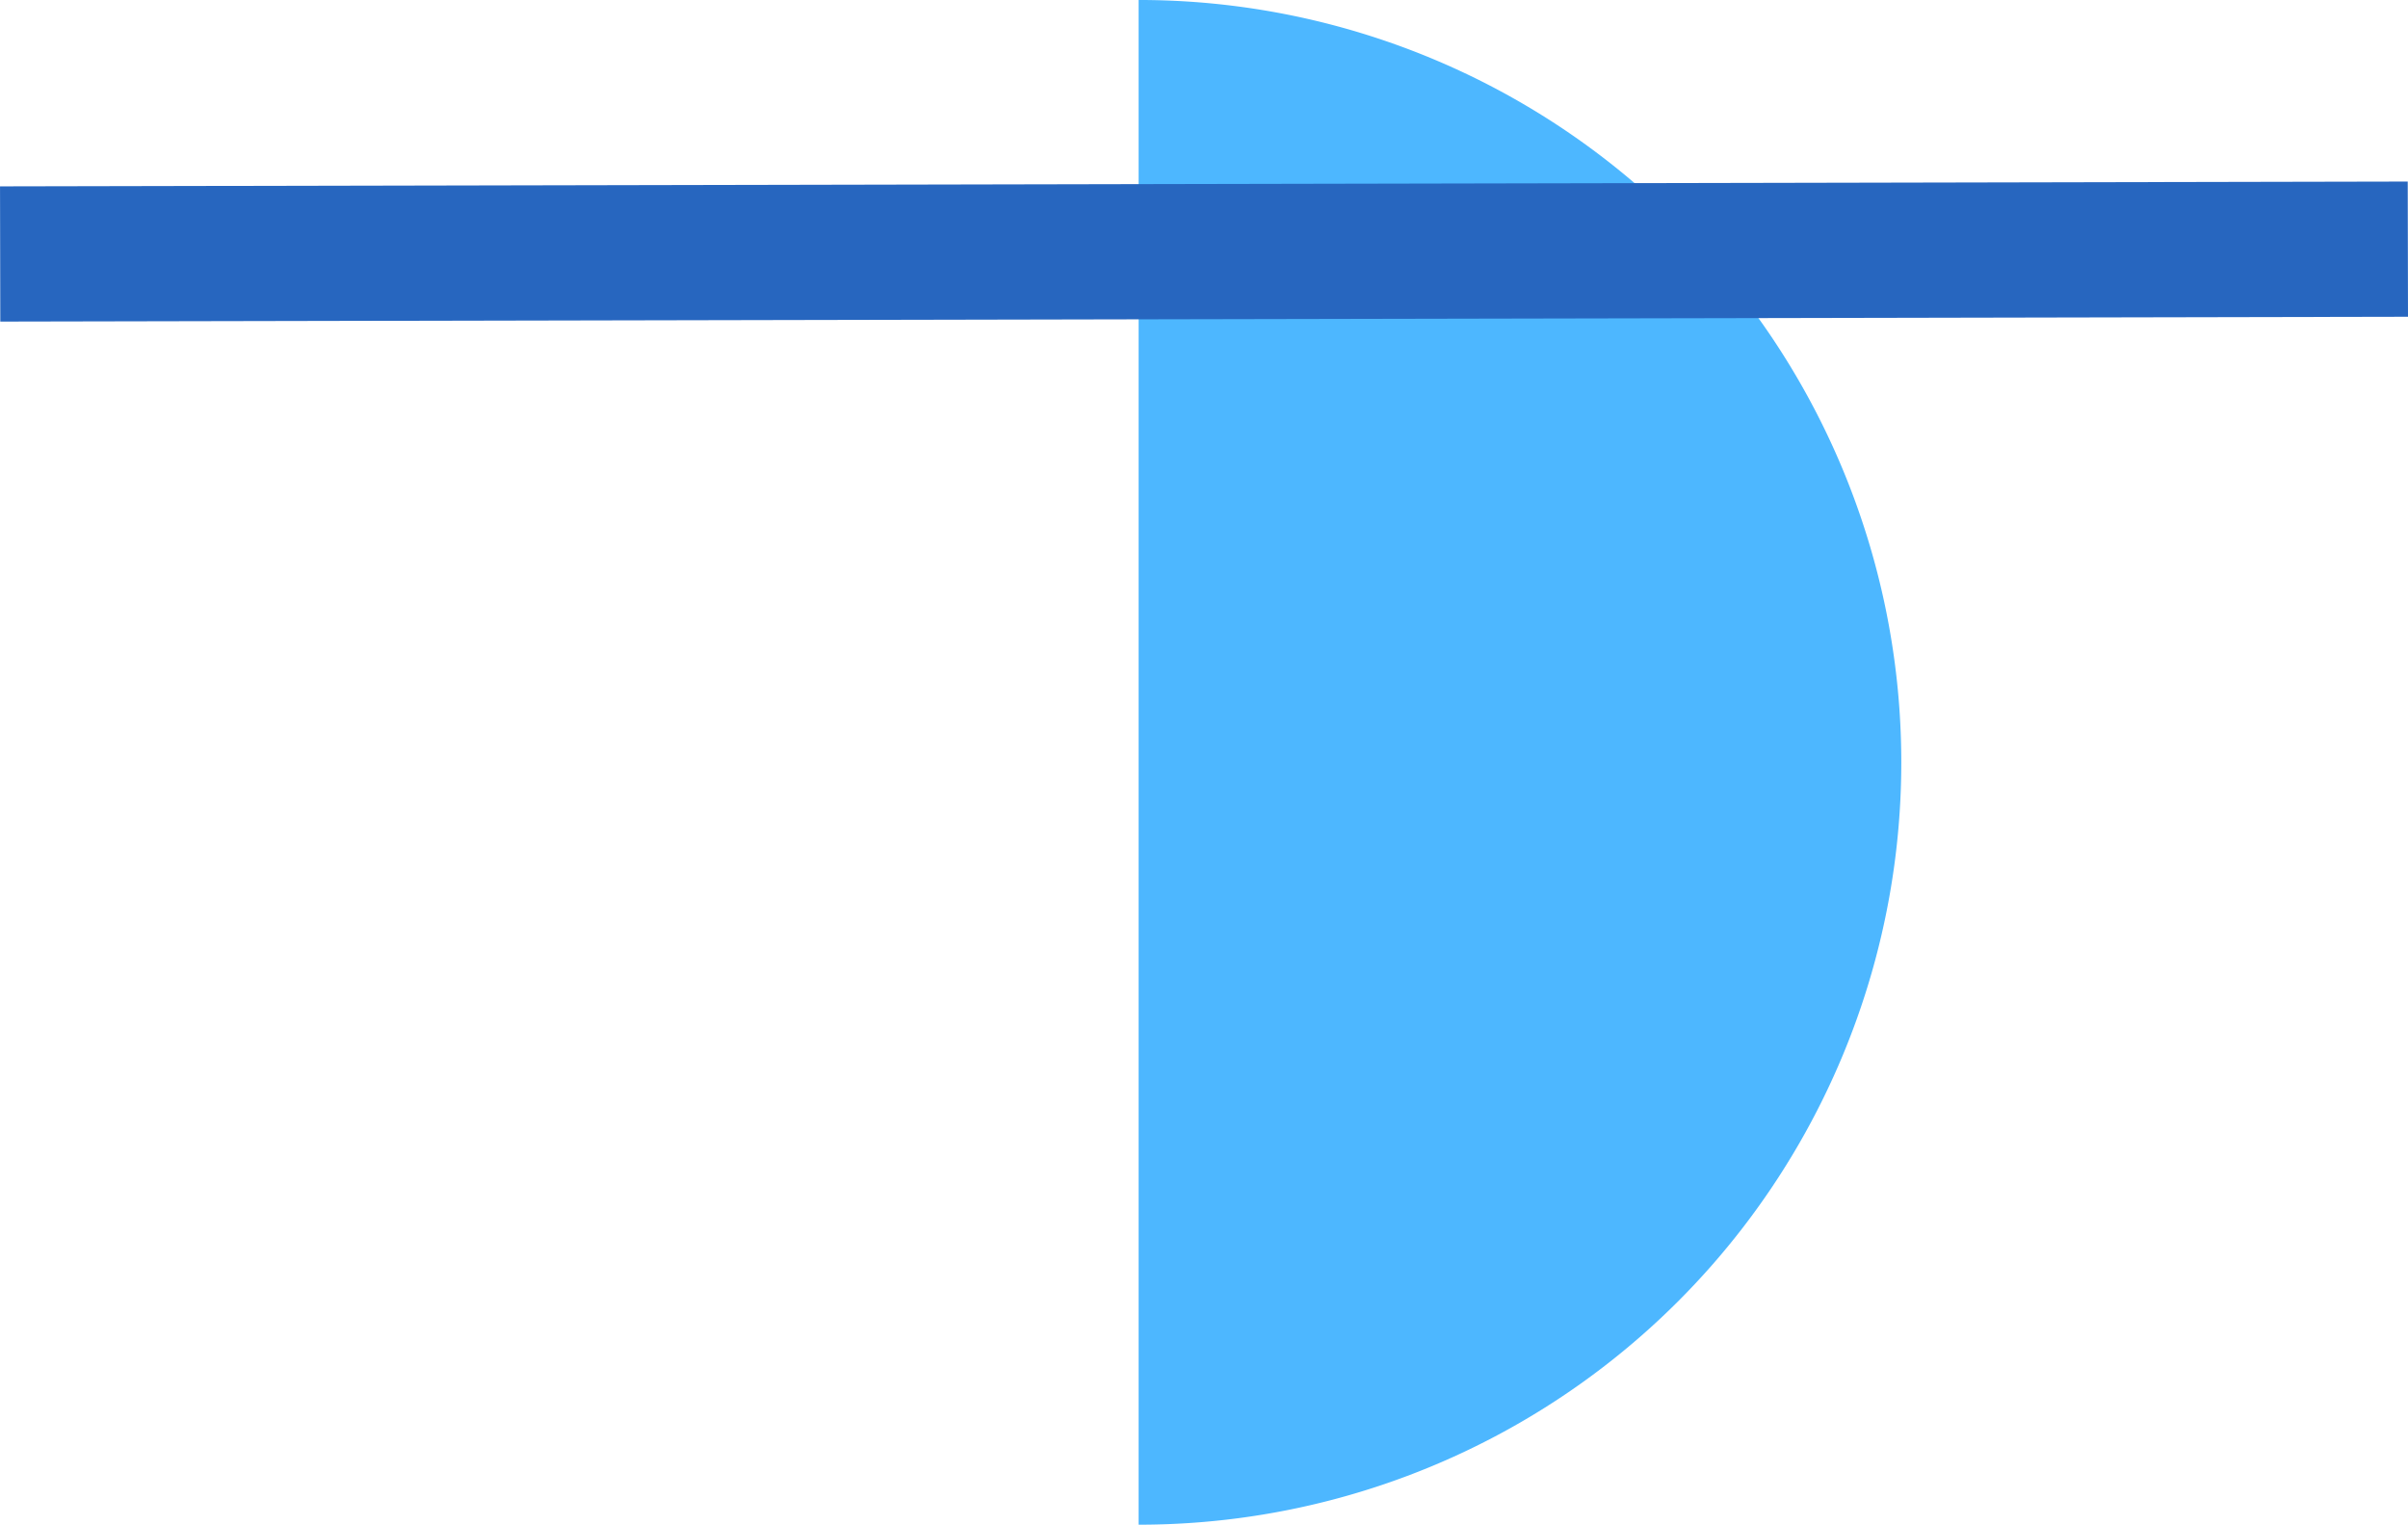
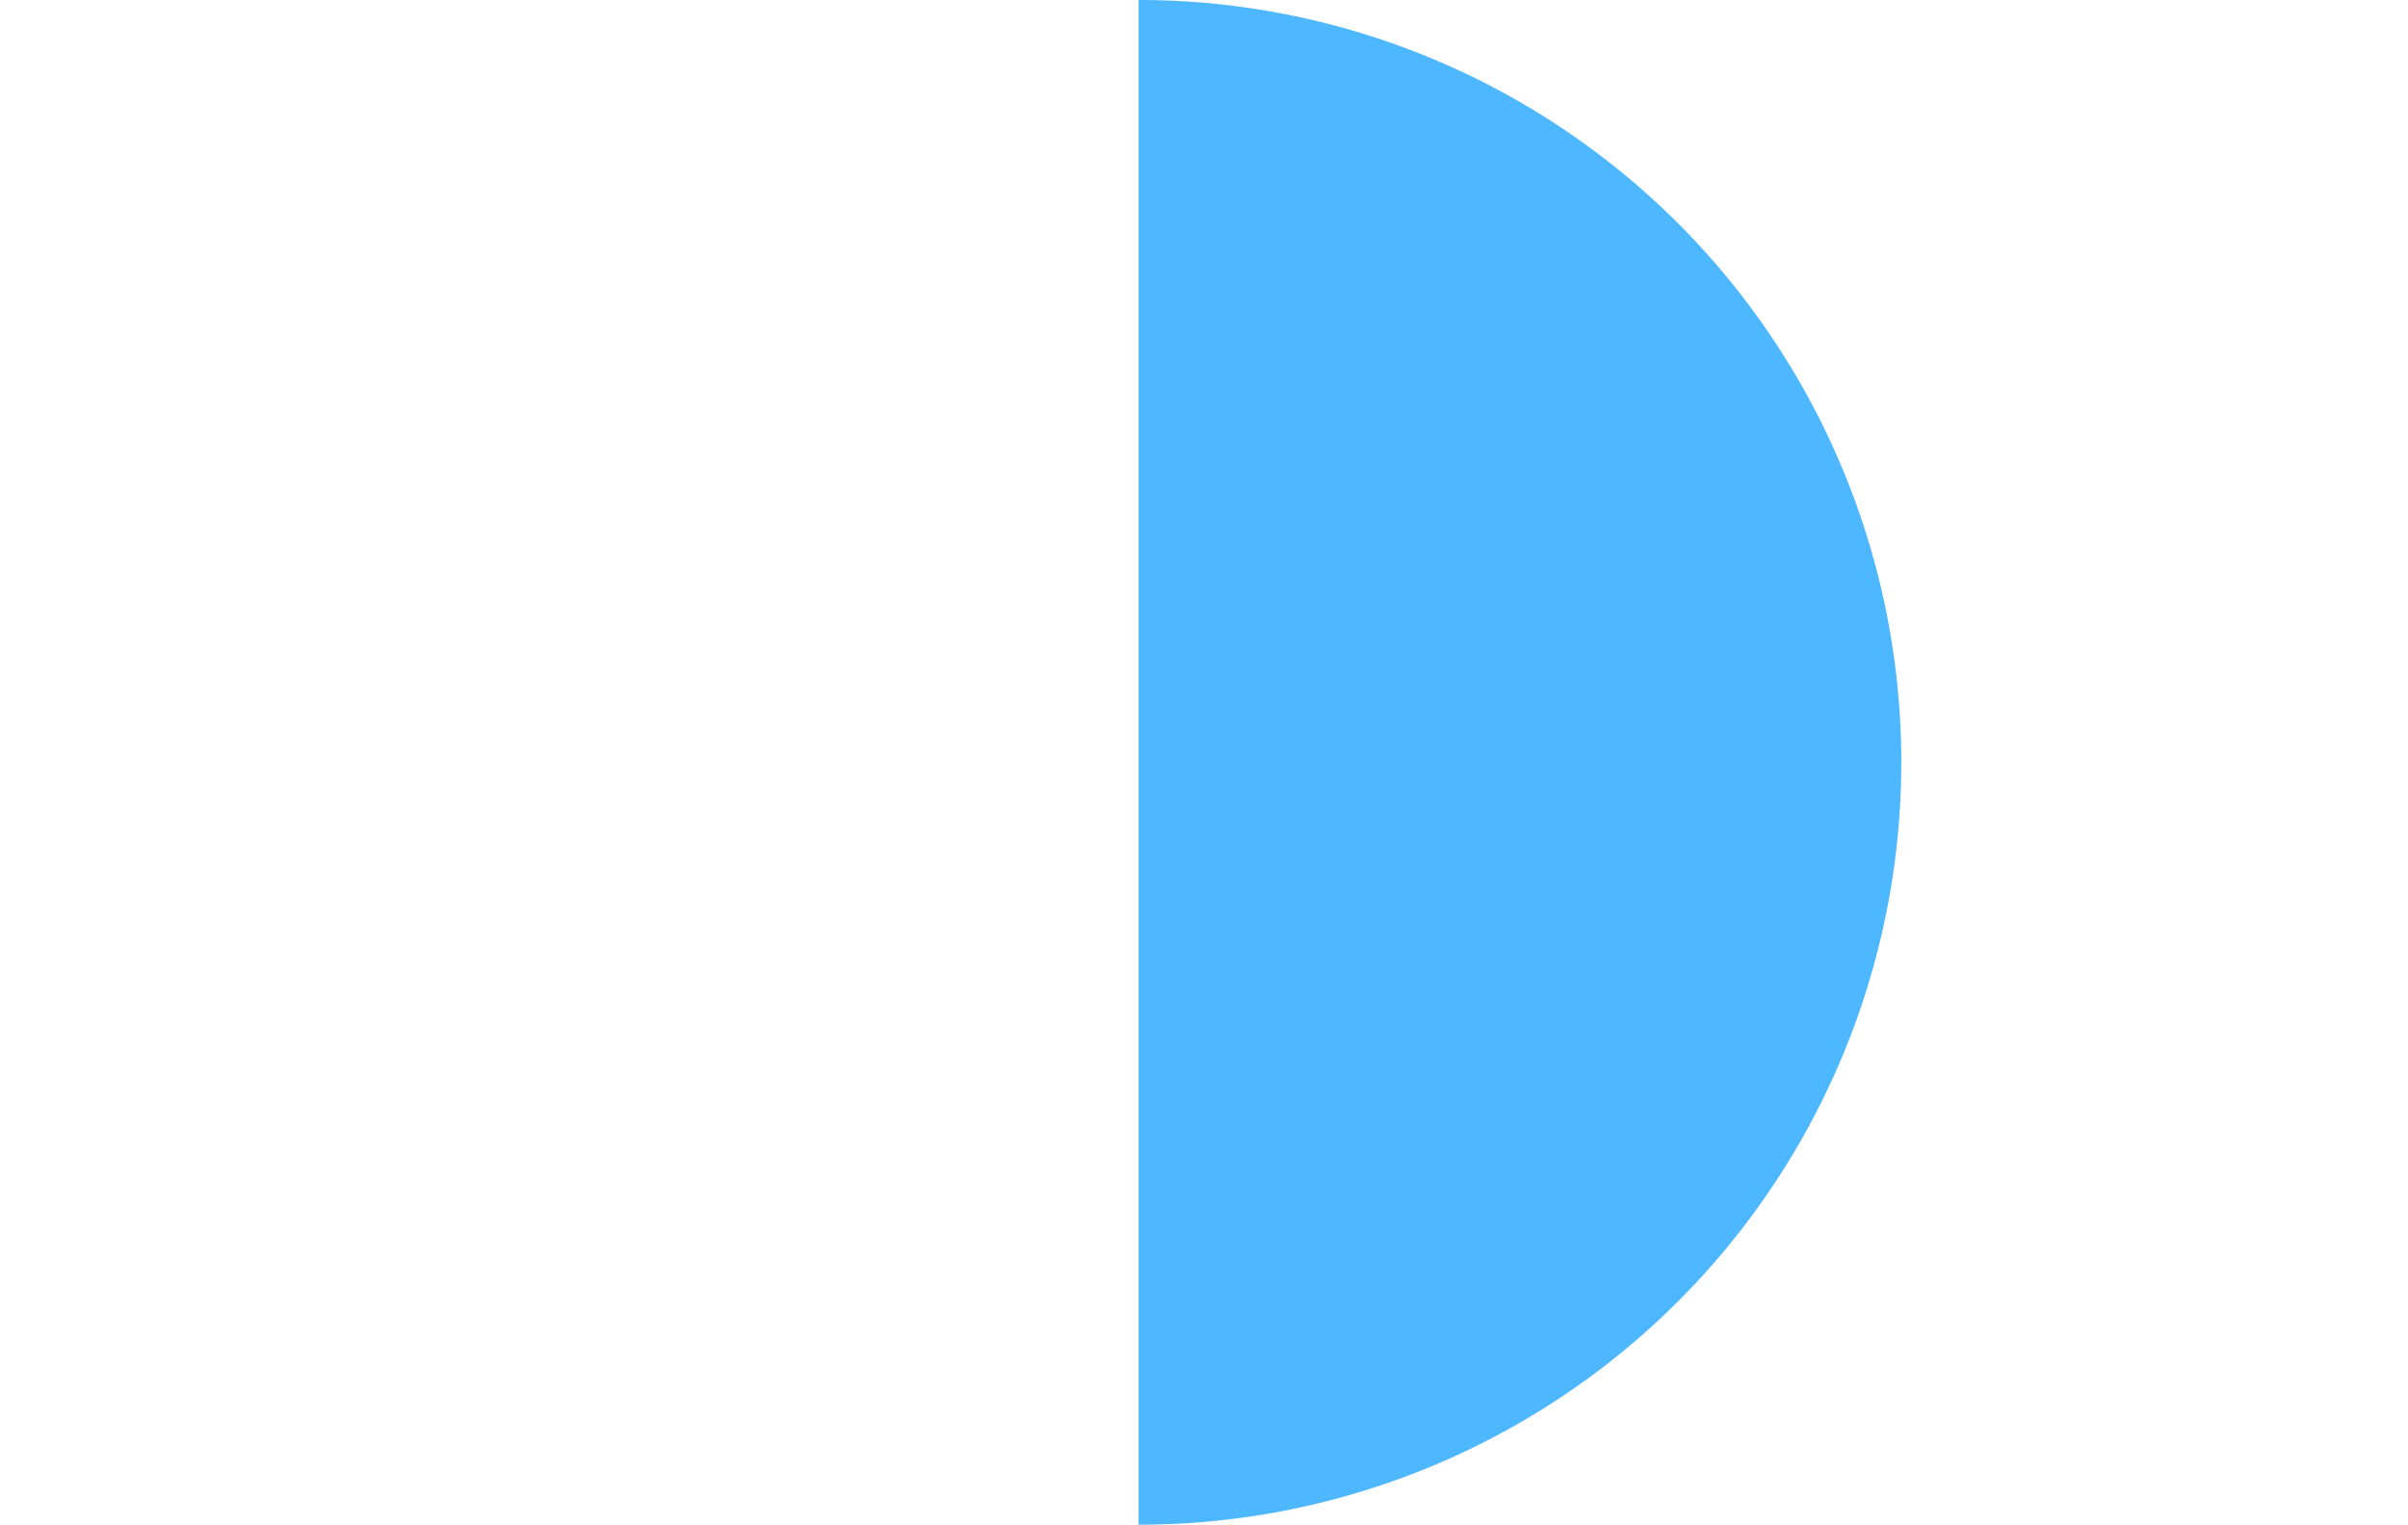
<svg xmlns="http://www.w3.org/2000/svg" width="236.292" height="149.591" viewBox="0 0 236.292 149.591">
  <g id="グループ_8" data-name="グループ 8" transform="translate(-1445.161 -224.028)">
-     <path id="パス_95" data-name="パス 95" d="M147.013,160.485a74.807,74.807,0,0,0,74.81-74.839H72.232A74.8,74.8,0,0,0,147.013,160.485Z" transform="translate(1471.246 445.85) rotate(-90)" fill="#4db7ff" fill-rule="evenodd" />
-     <rect id="長方形_13" data-name="長方形 13" width="13.265" height="236.263" transform="matrix(-0.002, -1, 1, -0.002, 1445.19, 255.578)" fill="#2766bf" />
+     <path id="パス_95" data-name="パス 95" d="M147.013,160.485a74.807,74.807,0,0,0,74.81-74.839H72.232A74.8,74.8,0,0,0,147.013,160.485" transform="translate(1471.246 445.85) rotate(-90)" fill="#4db7ff" fill-rule="evenodd" />
  </g>
</svg>